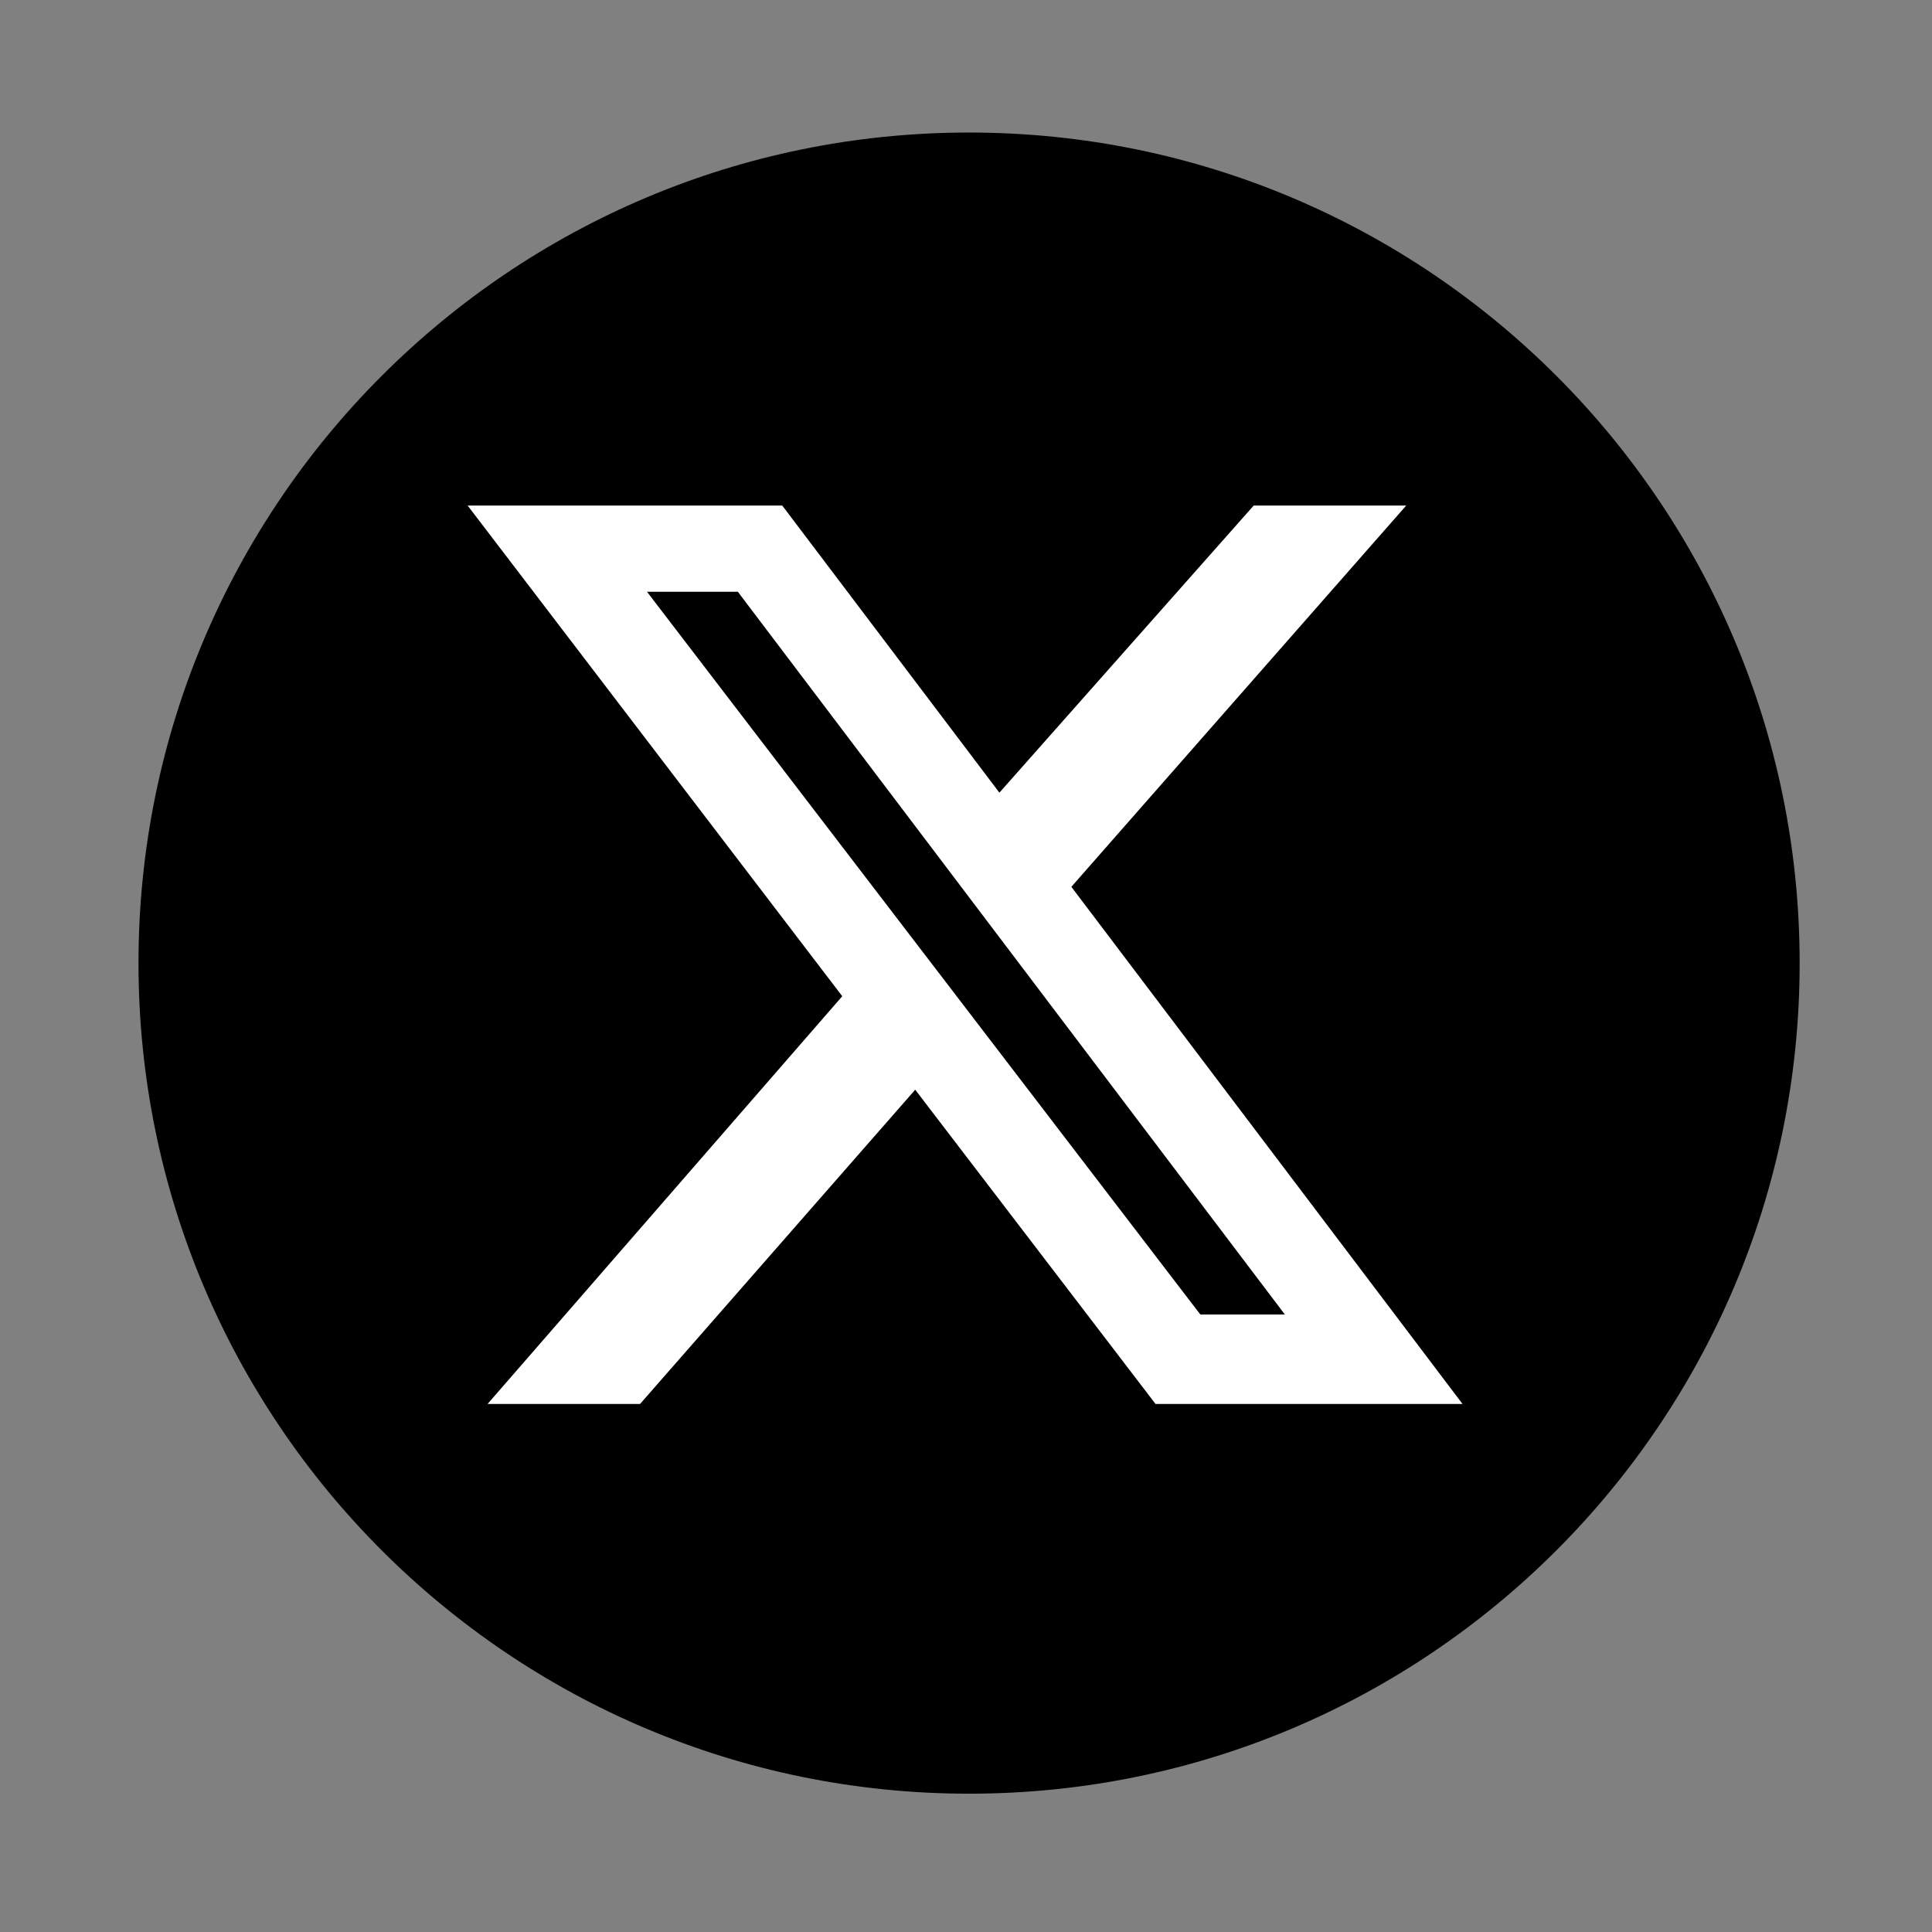
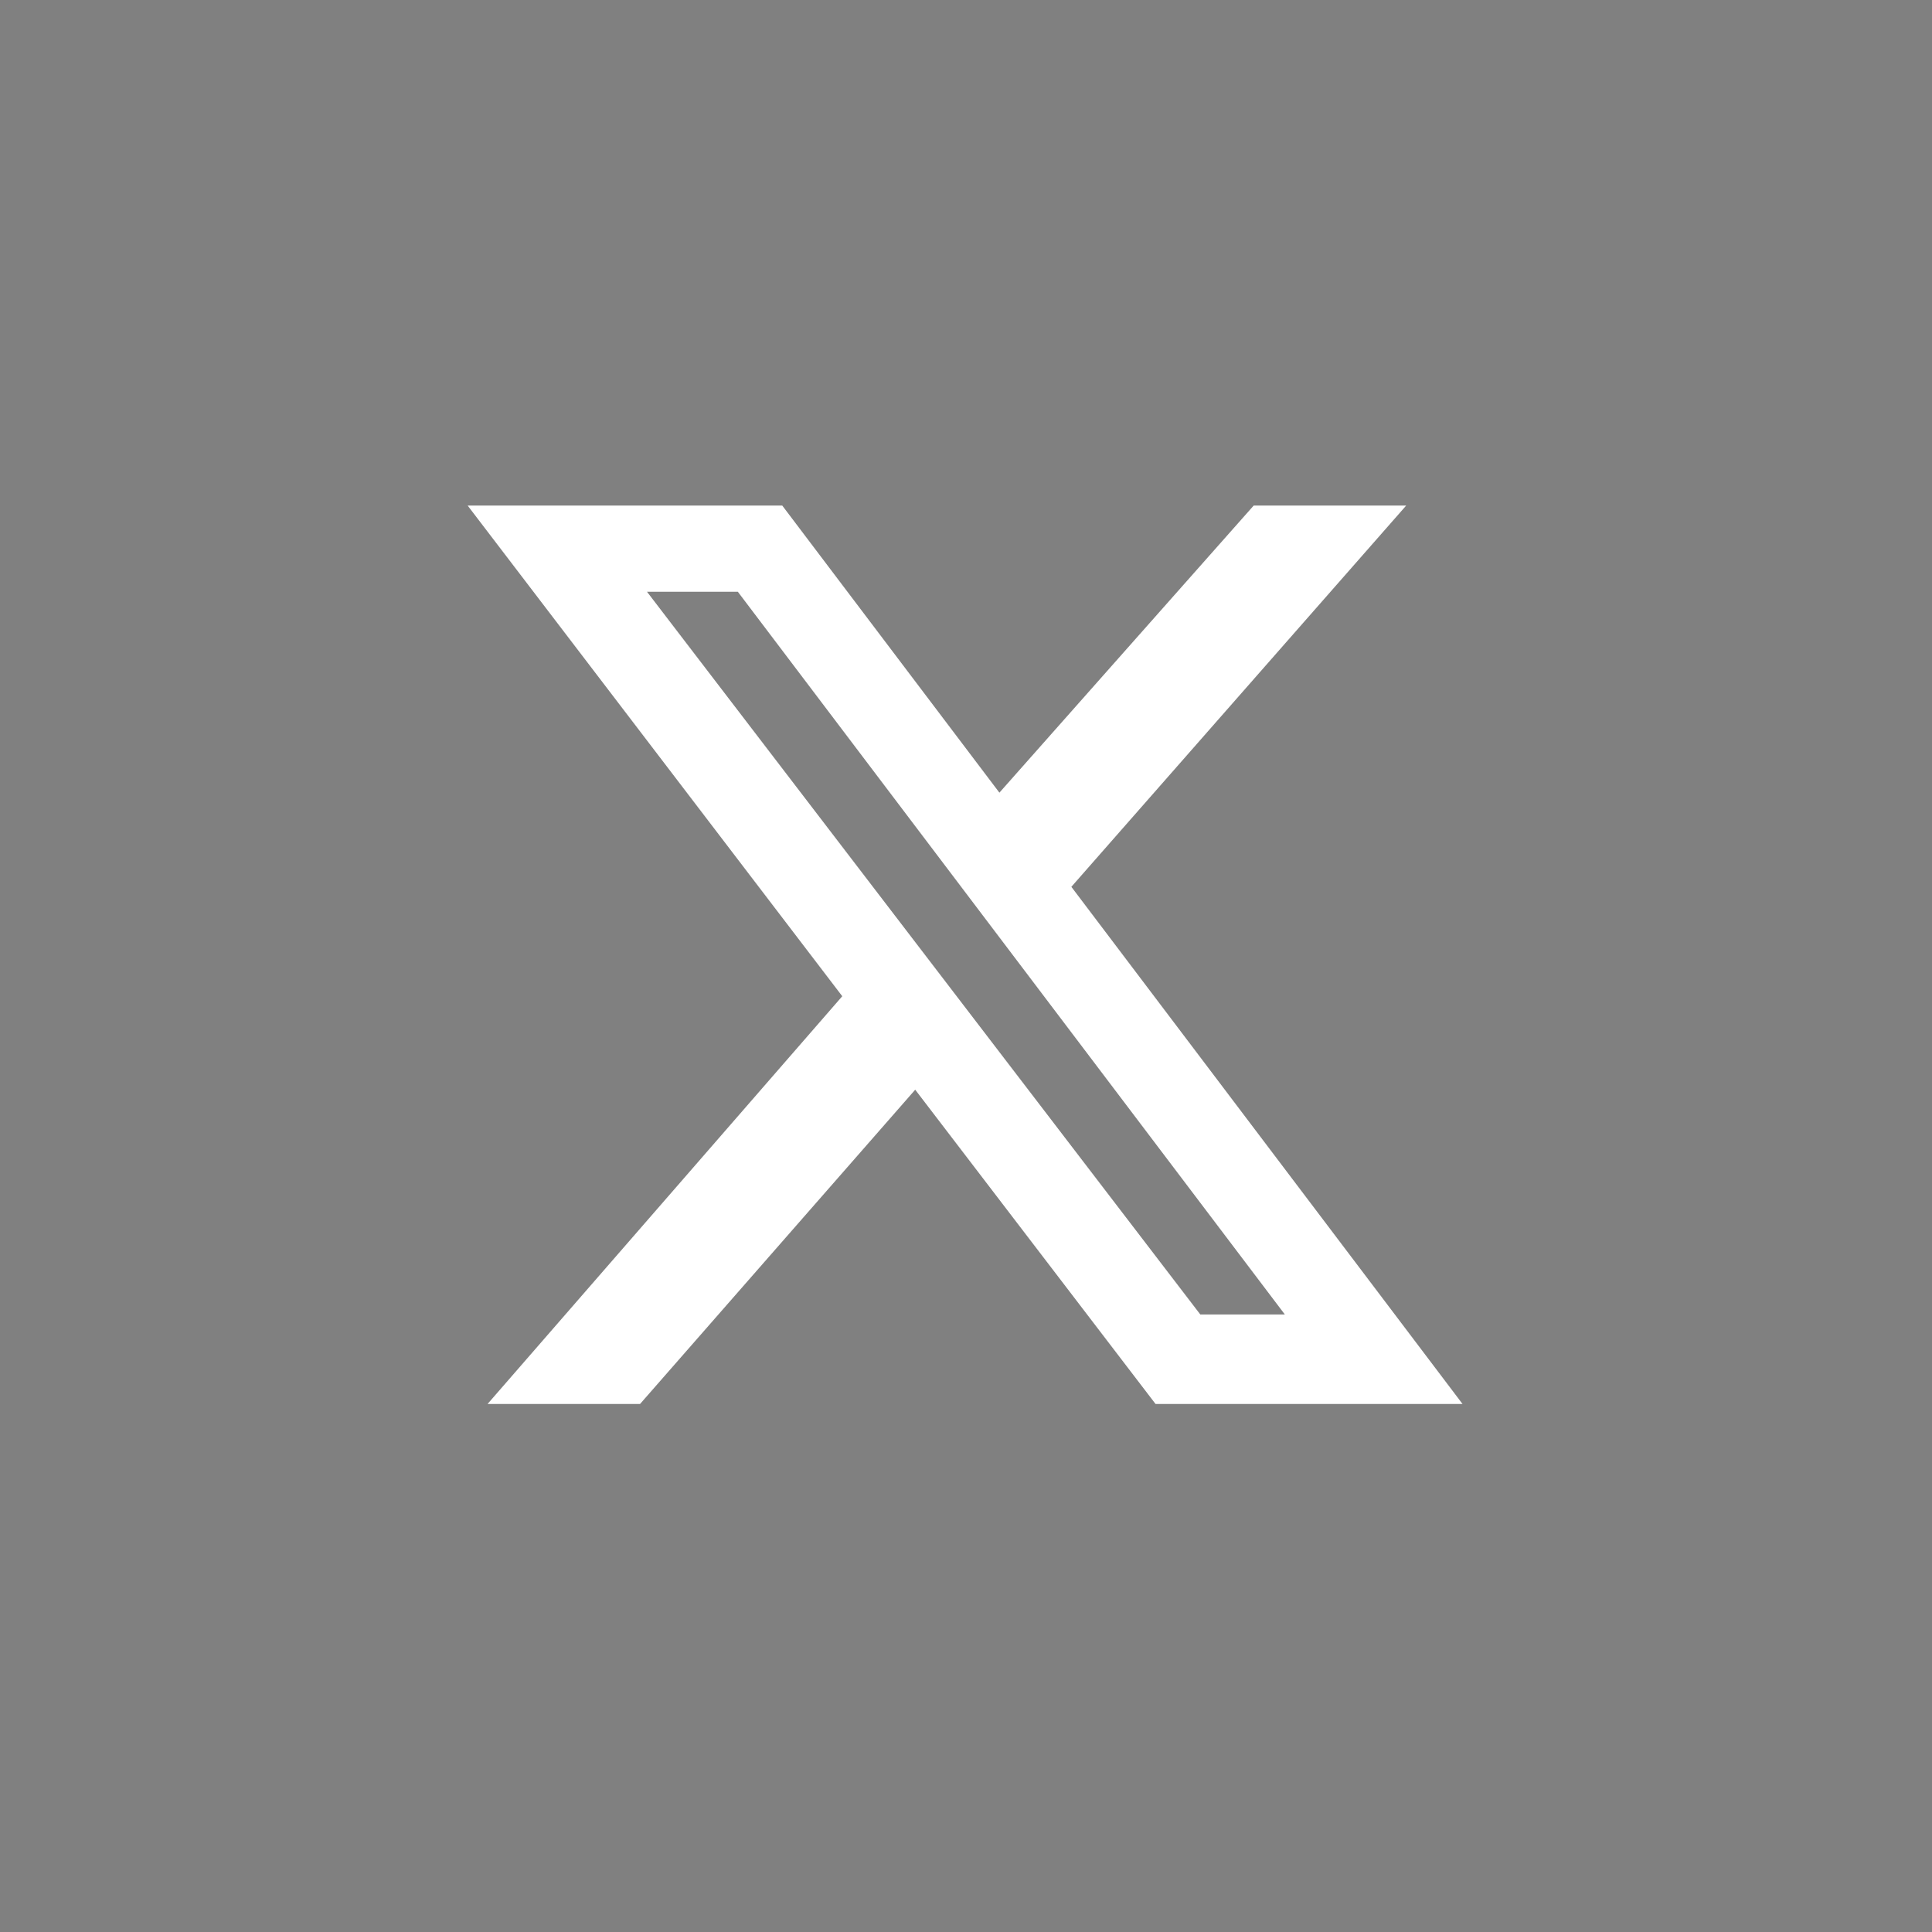
<svg xmlns="http://www.w3.org/2000/svg" viewBox="0 0 107 107">
  <rect x="0" y="0" width="107" height="107" fill="#808080" stroke="none" />
  <clipPath id="clipPath1">
    <path clip-rule="evenodd" d="M 53.67 99.34 C 28.265 99.34 7.67 78.745 7.67 53.34 C 7.67 27.935 28.265 7.34 53.67 7.34 C 79.075 7.34 99.67 27.935 99.67 53.34 C 99.67 78.745 79.075 99.34 53.67 99.34 Z" />
  </clipPath>
  <g clip-path="url(#clipPath1)">
-     <path fill="#000000" fill-rule="evenodd" stroke="none" d="M 0 -0.33 L 107.33 -0.33 L 107.33 107 L 0 107 Z" />
-   </g>
+     </g>
  <path fill="#ffffff" stroke="none" d="M 69.433 28 L 77.879 28 L 59.335 49.115 L 81 77.757 L 63.998 77.757 L 50.687 60.351 L 35.447 77.757 L 27.002 77.757 L 46.647 55.174 L 25.9 28 L 43.324 28 L 55.35 43.9 Z M 66.477 72.8 L 71.159 72.8 L 40.864 32.774 L 35.833 32.774 Z" />
</svg>